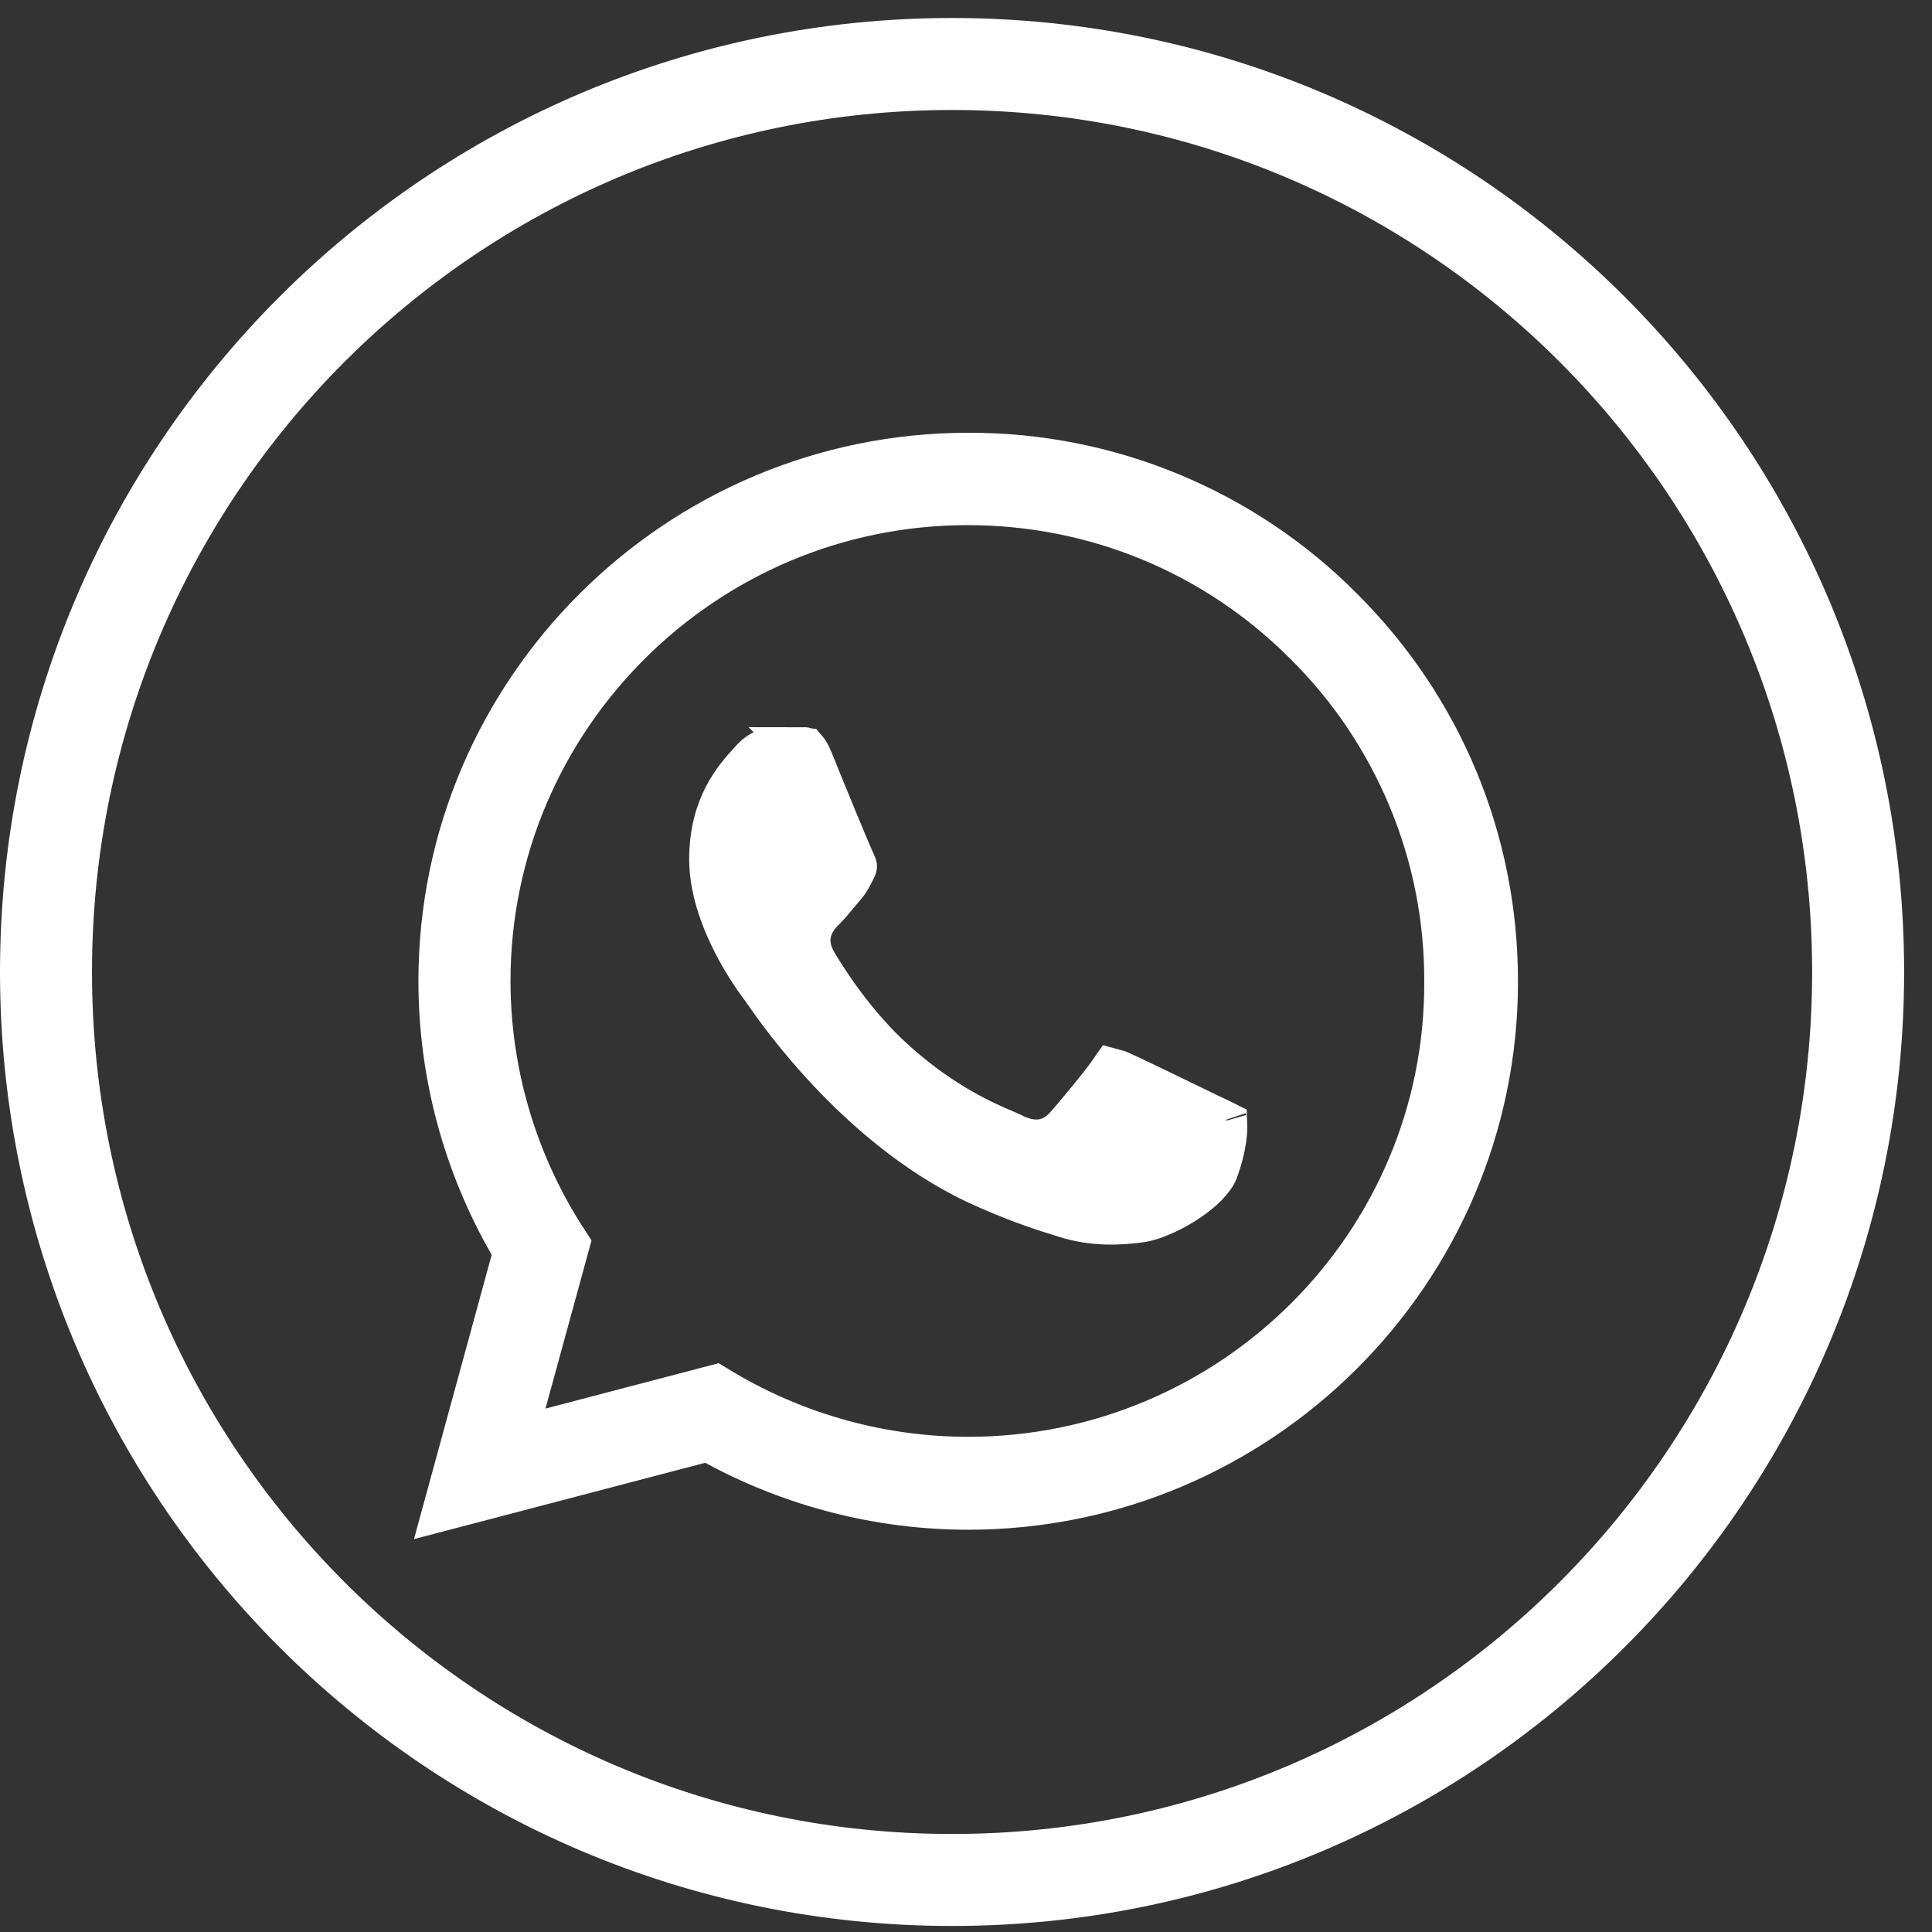
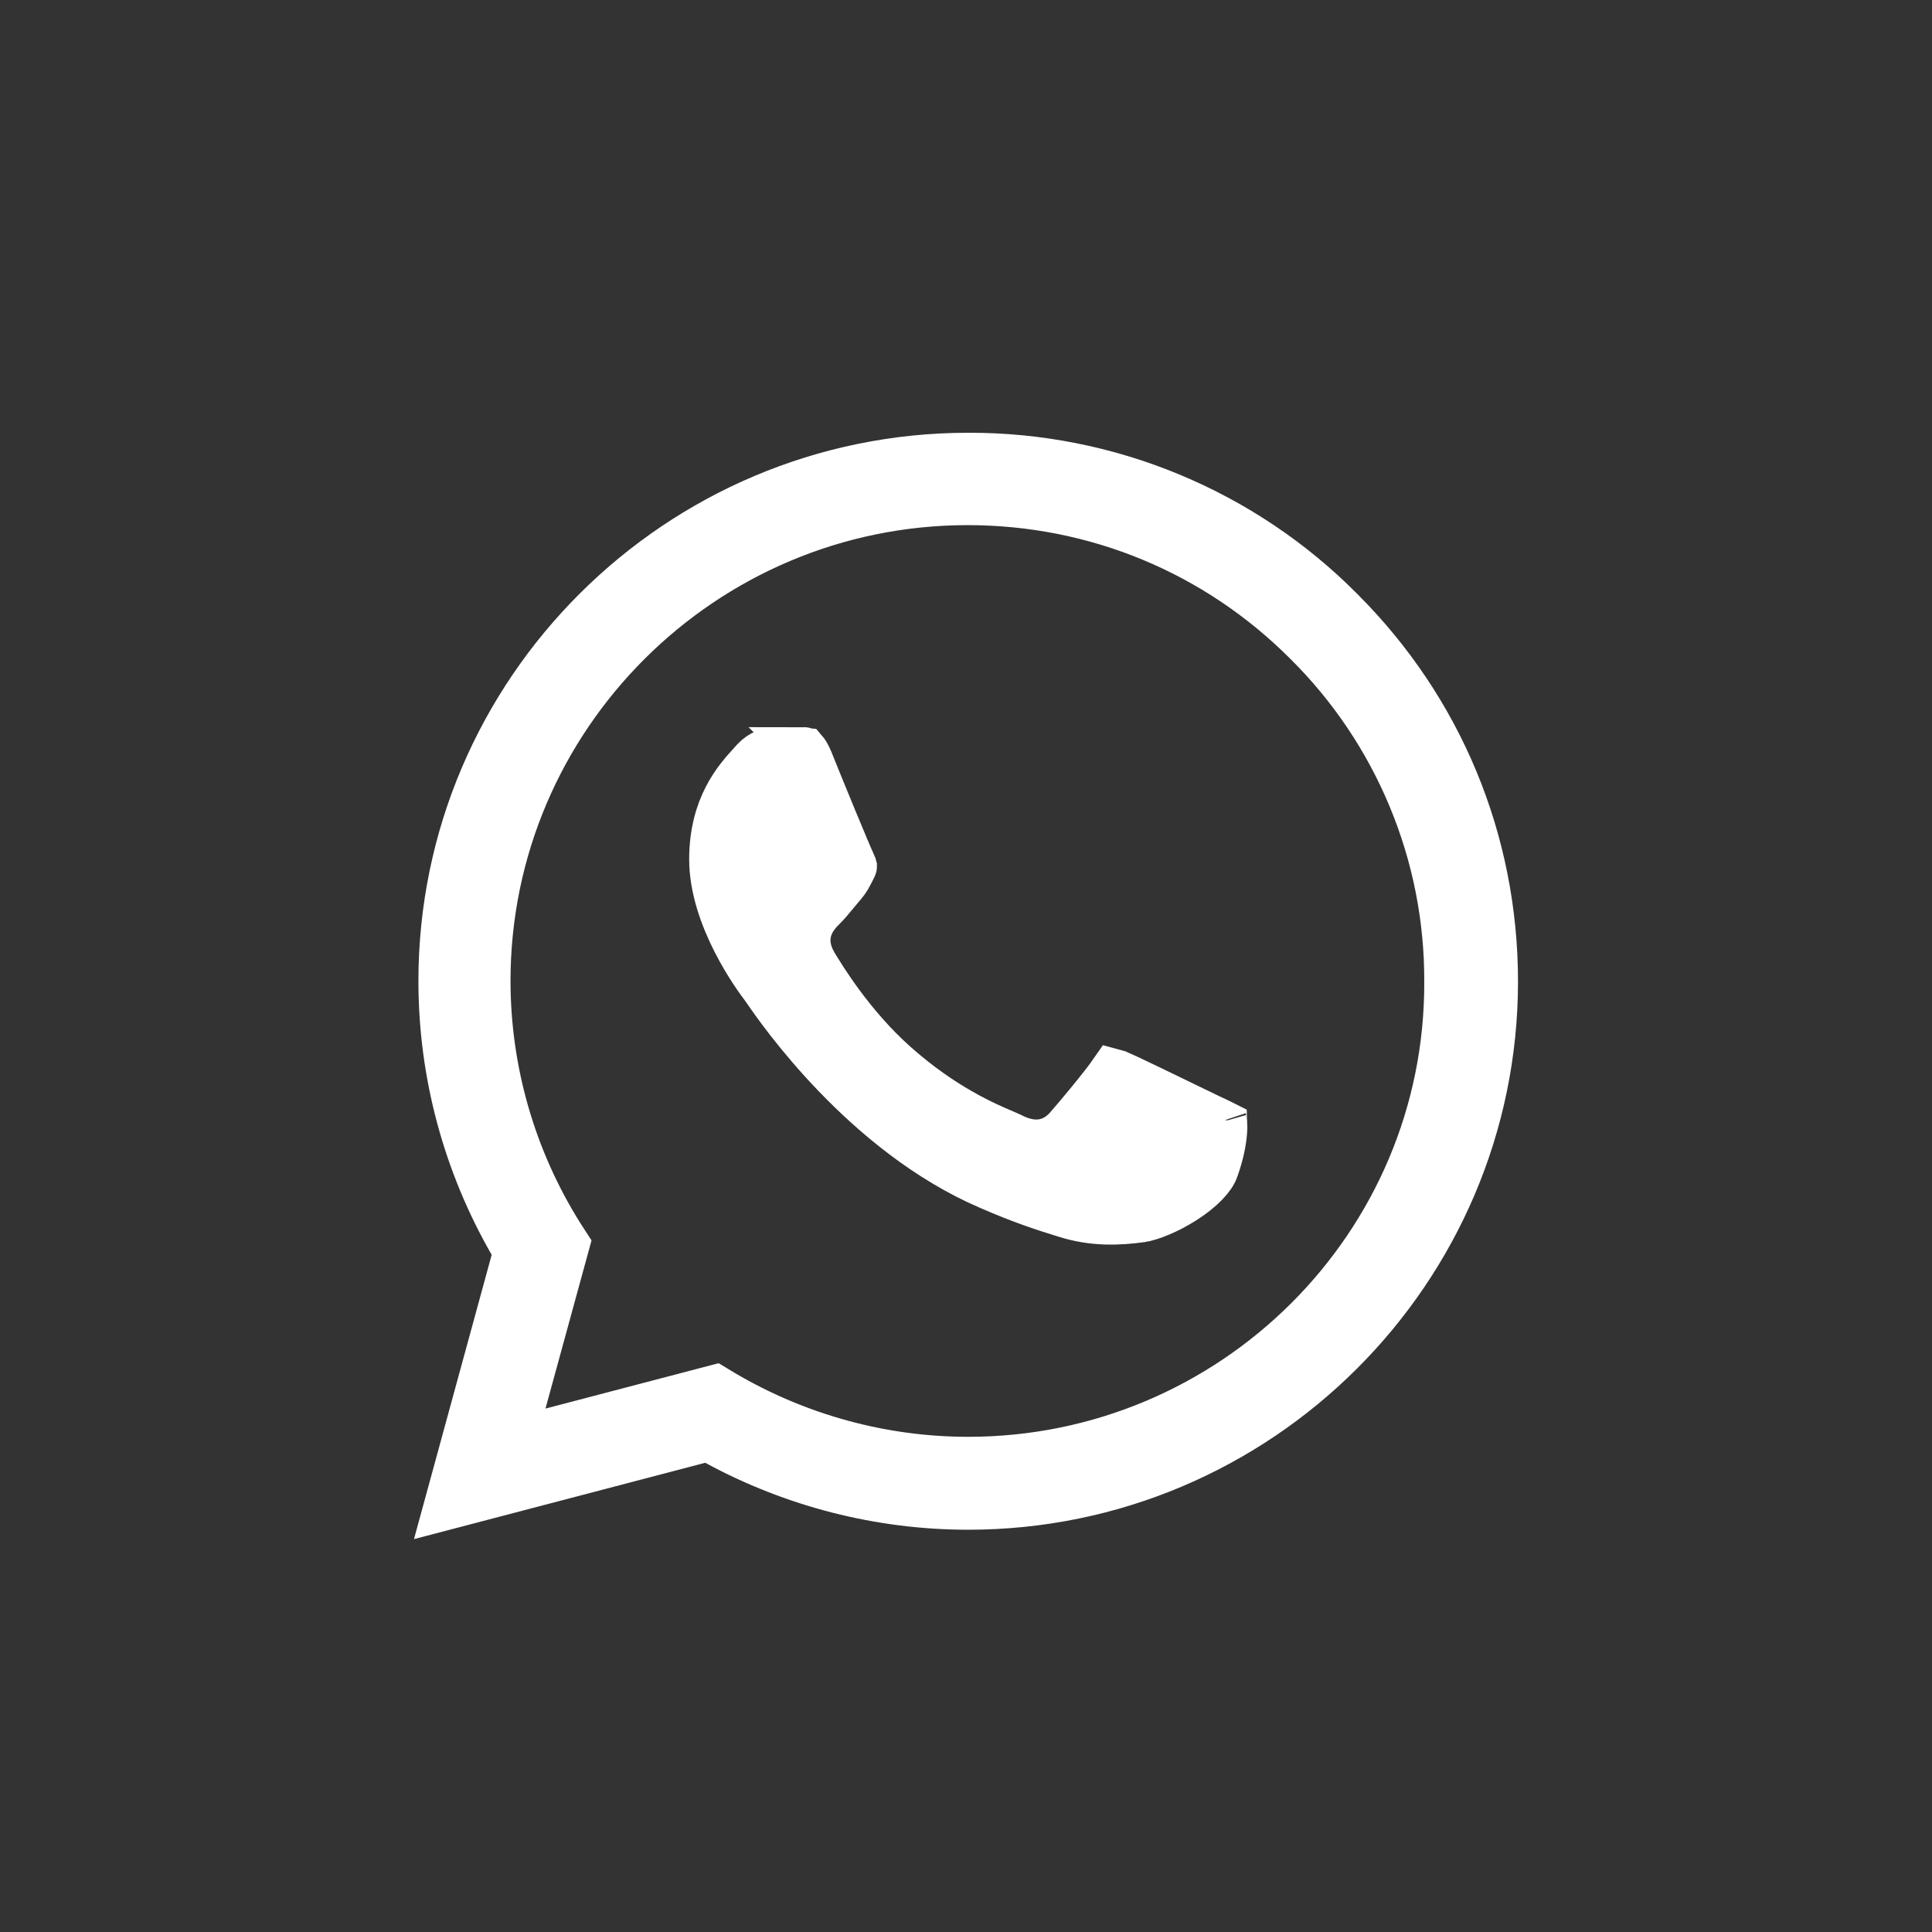
<svg xmlns="http://www.w3.org/2000/svg" width="42" height="42" viewBox="0 0 42 42" fill="none">
  <rect x="0" y="0" width="42" height="42" fill="#333333" stroke="none" />
-   <path d="M40.394 21.13C40.394 10.228 31.575 1.391 20.697 1.391C9.819 1.391 1 10.228 1 21.13C1 32.031 9.819 40.869 20.697 40.869C31.575 40.869 40.394 32.031 40.394 21.13Z" stroke="white" stroke-width="2" />
  <path d="M29.148 13.26L29.149 13.262C31.311 15.417 32.5 18.284 32.5 21.338C32.5 27.626 27.358 32.755 21.048 32.755C19.13 32.755 17.246 32.271 15.57 31.36L15.396 31.266L15.205 31.316L9.71 32.756L11.171 27.41L11.226 27.209L11.122 27.029C10.128 25.3 9.596 23.342 9.596 21.326C9.596 15.037 14.738 9.908 21.048 9.908L21.05 9.908C22.555 9.903 24.047 10.197 25.437 10.773C26.827 11.348 28.089 12.194 29.148 13.26ZM15.726 30.281L15.729 30.283C17.337 31.229 19.174 31.735 21.048 31.735C26.796 31.735 31.486 27.077 31.462 21.338C31.467 19.97 31.2 18.614 30.675 17.35C30.151 16.086 29.381 14.938 28.408 13.973C26.445 12.003 23.821 10.916 21.036 10.916C15.286 10.916 10.598 15.588 10.598 21.326L10.598 21.326C10.6 23.283 11.153 25.2 12.195 26.859L12.195 26.859L12.198 26.864L12.318 27.049L11.376 30.489L11.147 31.325L11.985 31.105L15.545 30.172L15.726 30.281ZM17.694 20.933L17.697 20.94L17.701 20.946C17.886 21.252 18.509 22.283 19.461 23.13C20.498 24.054 21.422 24.448 21.827 24.62C21.887 24.646 21.936 24.667 21.972 24.684C22.155 24.778 22.38 24.86 22.627 24.832C22.897 24.8 23.09 24.65 23.226 24.488C23.397 24.293 23.963 23.621 24.191 23.291C24.215 23.297 24.244 23.307 24.284 23.321C24.489 23.407 25.308 23.804 25.85 24.068C26.043 24.161 26.2 24.238 26.284 24.278C26.347 24.308 26.407 24.336 26.457 24.359C26.47 24.365 26.482 24.37 26.494 24.376C26.547 24.4 26.585 24.418 26.616 24.434C26.618 24.481 26.617 24.543 26.61 24.619C26.593 24.826 26.539 25.104 26.427 25.412L26.427 25.412L26.425 25.419C26.362 25.602 26.125 25.859 25.747 26.101C25.383 26.335 25.008 26.478 24.813 26.507C24.329 26.574 23.764 26.601 23.155 26.405L23.155 26.405L23.148 26.403C22.724 26.274 22.19 26.1 21.503 25.798L21.499 25.797C18.784 24.629 16.936 21.946 16.639 21.515C16.625 21.495 16.615 21.48 16.608 21.47L16.604 21.464L16.6 21.458L16.597 21.455C16.526 21.361 16.246 20.988 15.982 20.47C15.712 19.94 15.482 19.301 15.482 18.68C15.482 17.523 16.024 16.928 16.322 16.602C16.346 16.575 16.369 16.55 16.39 16.526C16.556 16.348 16.727 16.318 16.815 16.318H17.38C17.409 16.319 17.436 16.32 17.453 16.32C17.455 16.32 17.457 16.32 17.459 16.32C17.475 16.32 17.485 16.32 17.494 16.321C17.513 16.343 17.554 16.4 17.607 16.525C17.843 17.114 18.455 18.604 18.539 18.772C18.56 18.813 18.563 18.831 18.564 18.835C18.564 18.836 18.564 18.837 18.563 18.838C18.562 18.84 18.561 18.843 18.559 18.848C18.554 18.859 18.548 18.87 18.543 18.881C18.456 19.054 18.42 19.126 18.329 19.232C18.267 19.304 18.21 19.373 18.158 19.436C18.064 19.55 17.983 19.647 17.909 19.721C17.906 19.724 17.903 19.727 17.9 19.73C17.828 19.801 17.678 19.95 17.604 20.158C17.509 20.421 17.556 20.687 17.694 20.933ZM26.608 24.352C26.608 24.352 26.608 24.353 26.609 24.357C26.608 24.354 26.608 24.352 26.608 24.352ZM17.48 16.308C17.48 16.308 17.481 16.308 17.483 16.31C17.481 16.309 17.48 16.308 17.48 16.308Z" fill="white" stroke="white" />
</svg>